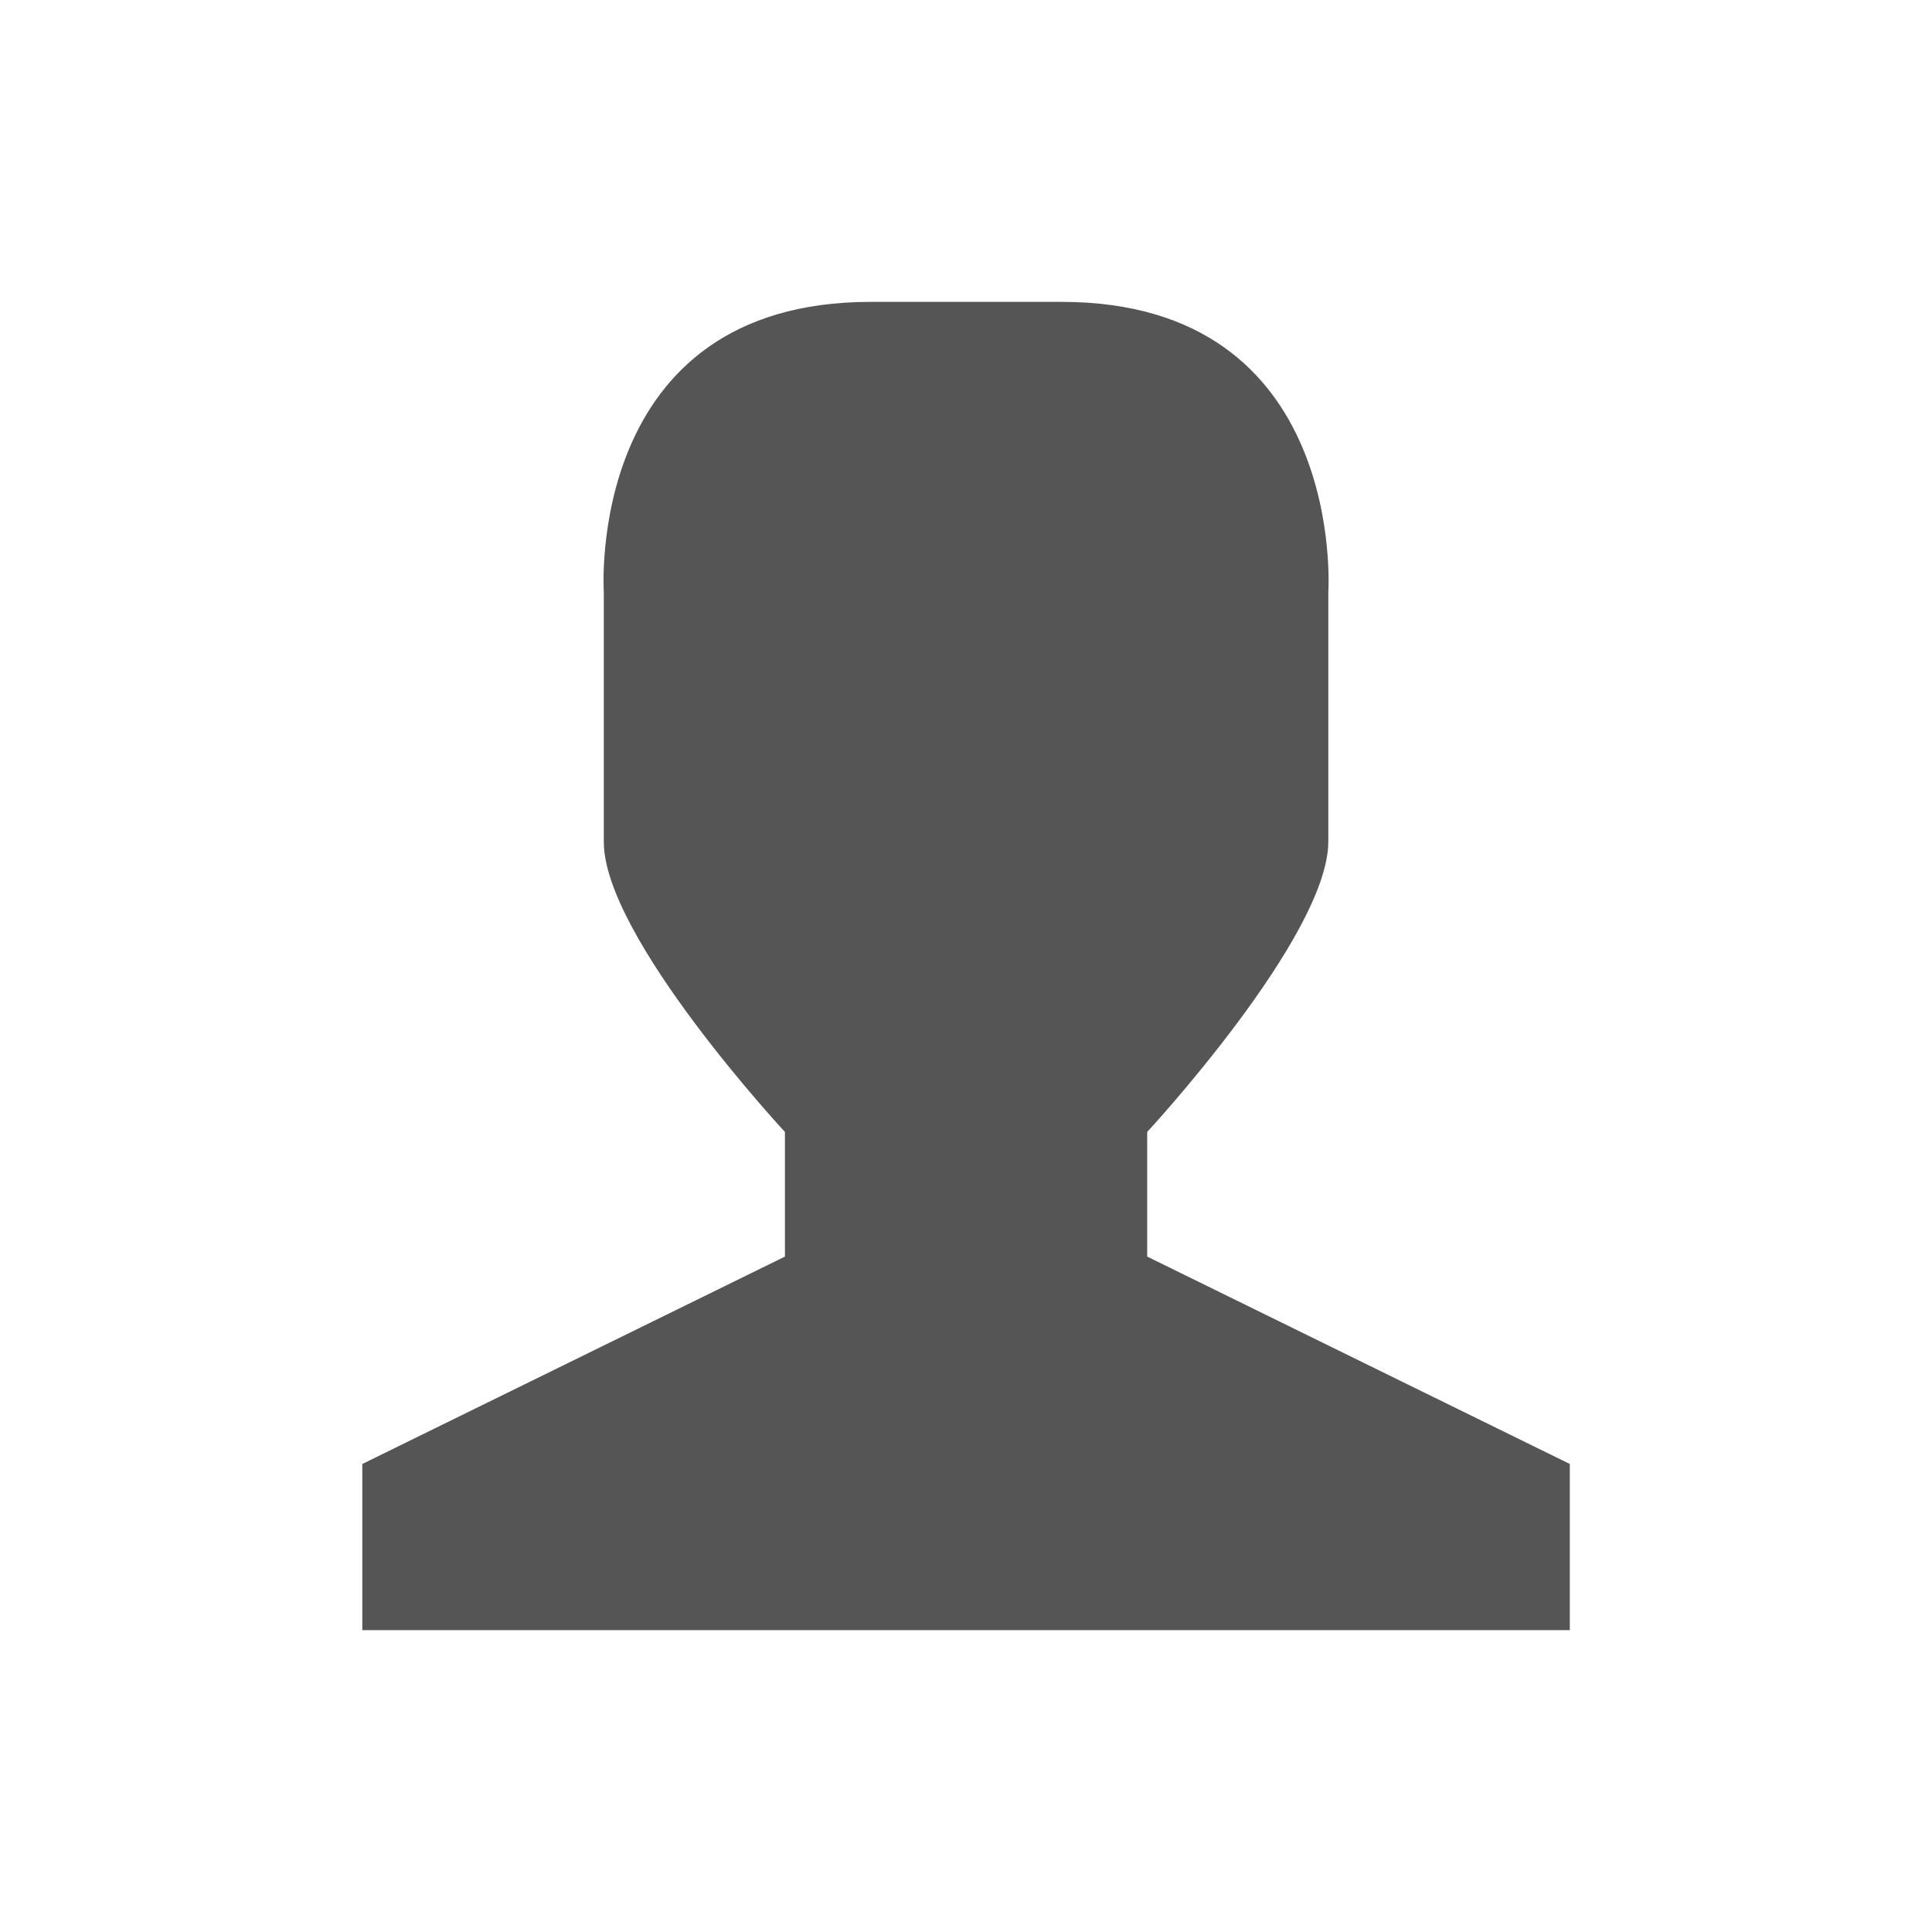
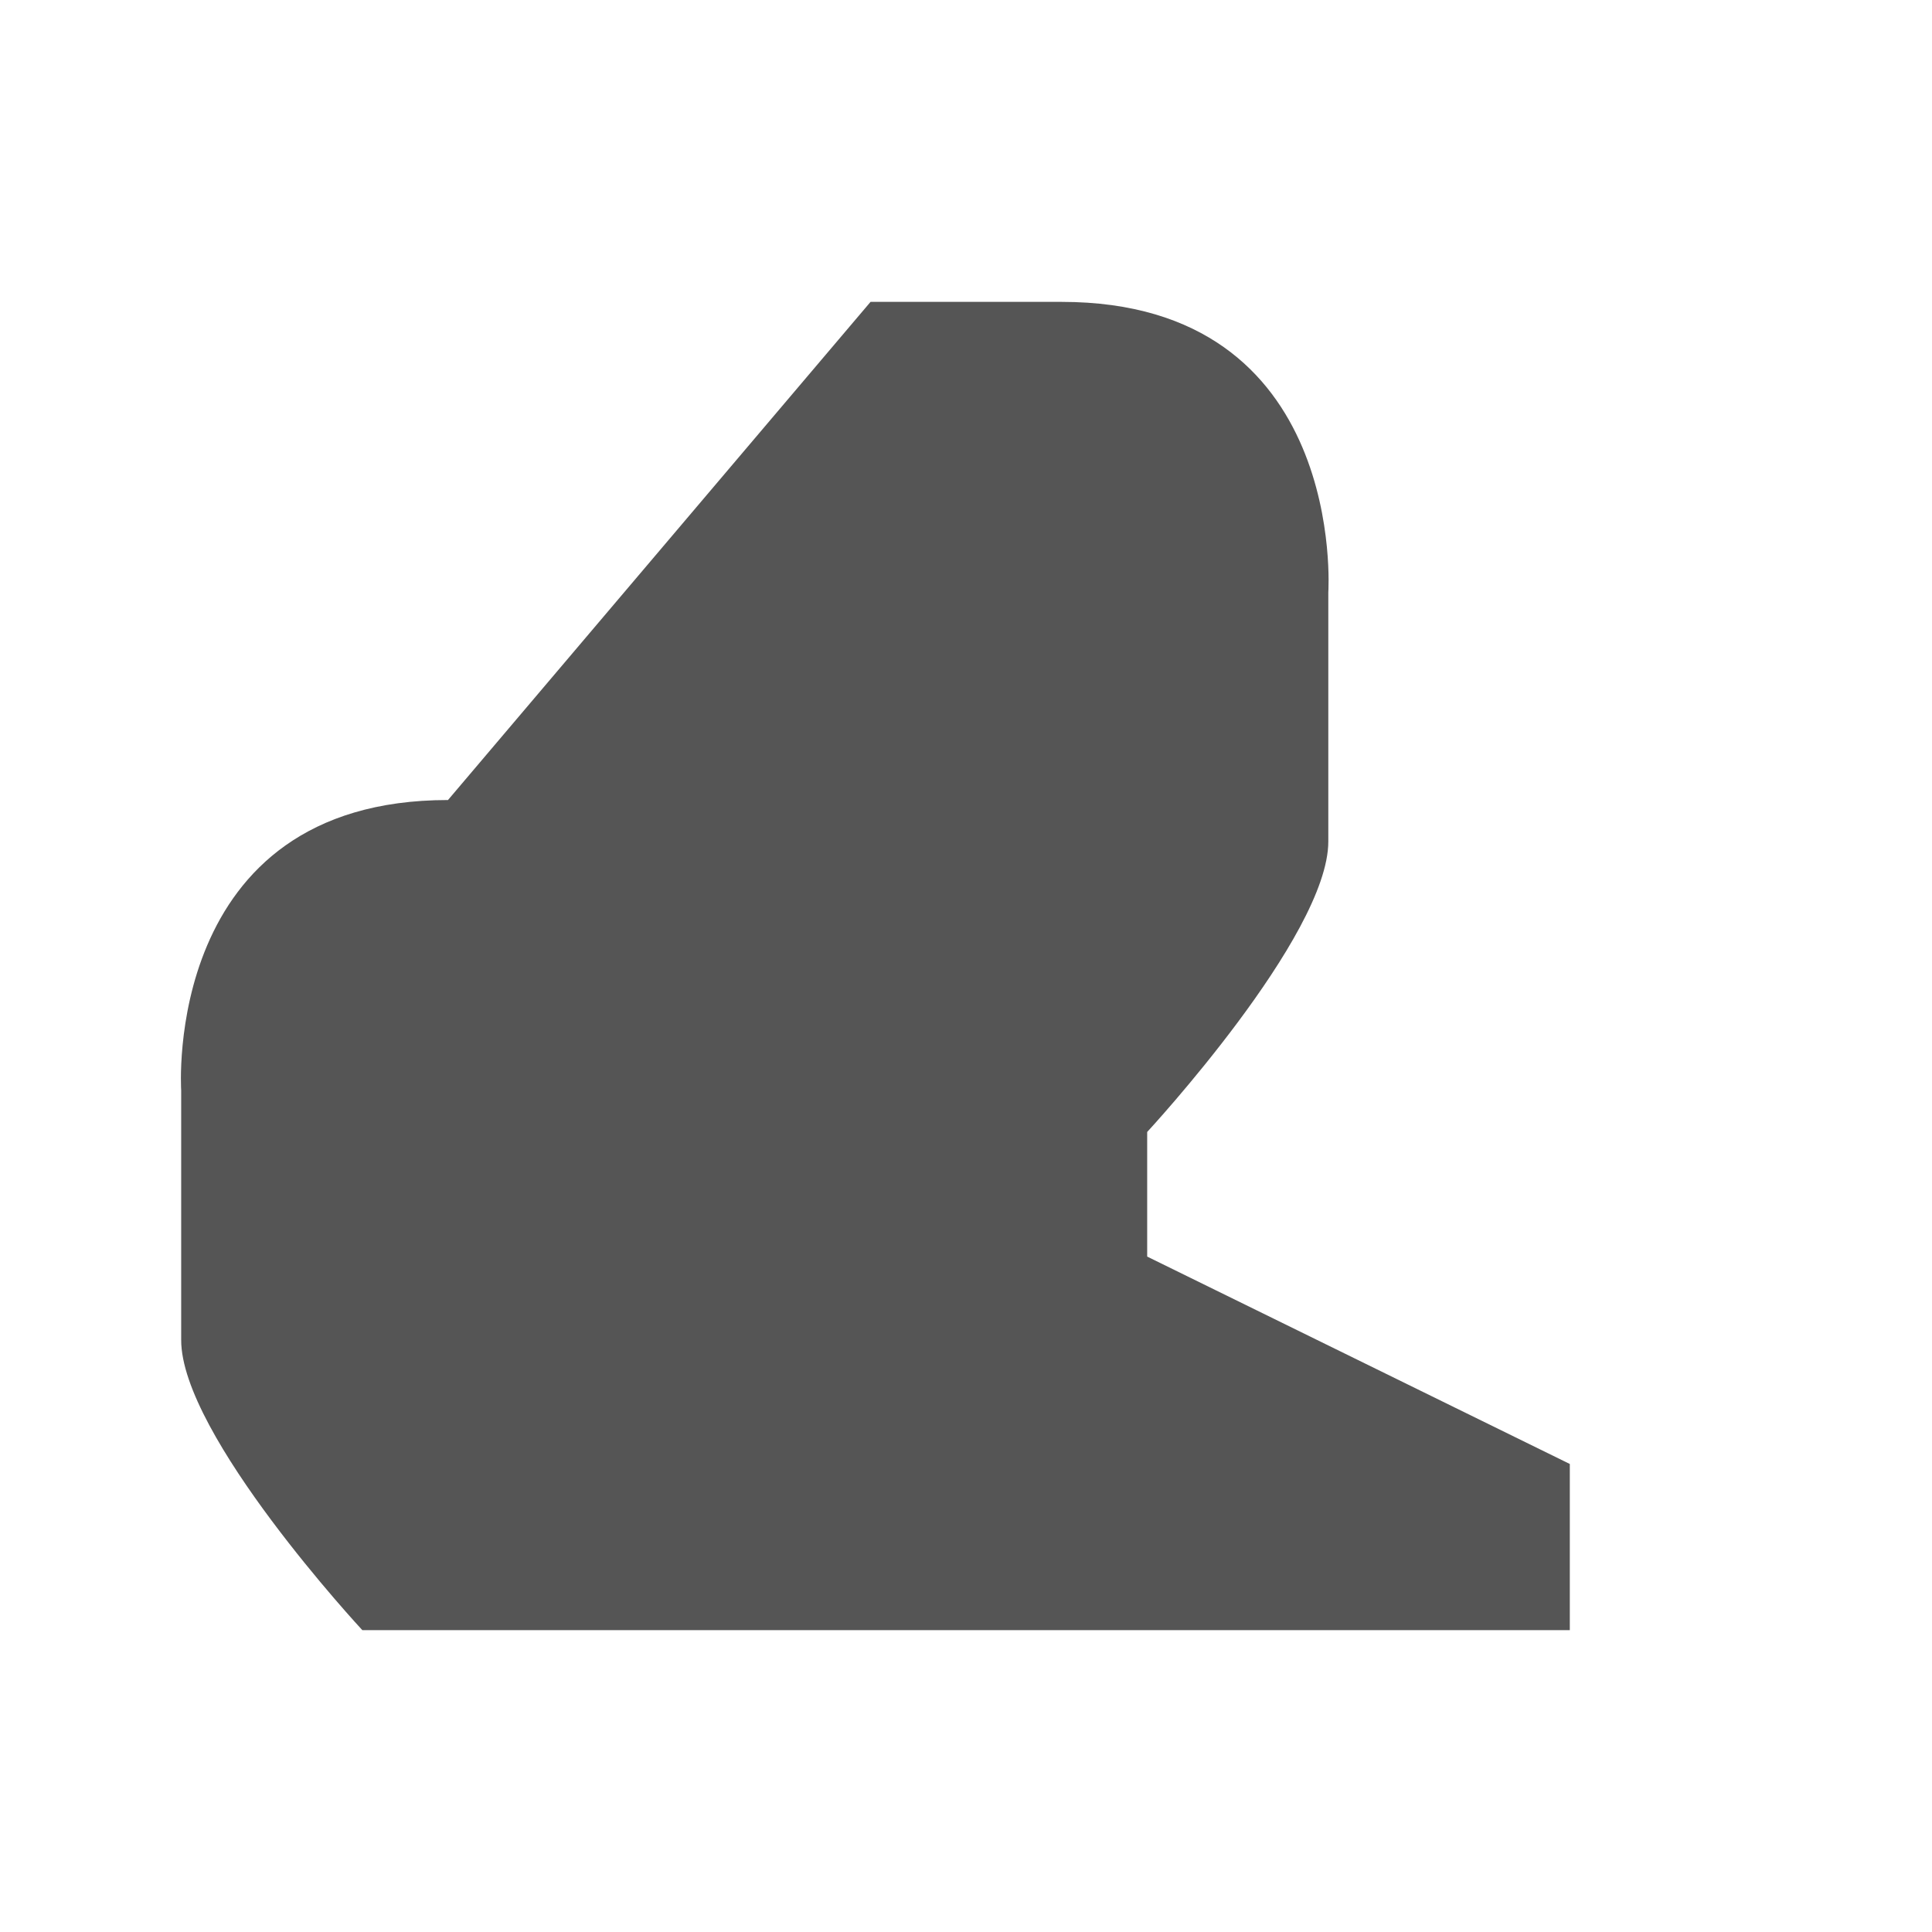
<svg xmlns="http://www.w3.org/2000/svg" viewBox="0 0 32 32">
-   <path d="m 14.419 5 3.163 0 c 4.742 0 4.419 4.811 4.419 4.811 l 0 4.127 c 0 1.571 -3 4.811 -3 4.811 l 0 2.064 7 3.435 l 0 2.752 -20 0 l 0 -2.752 7 -3.435 0 -2.064 c 0 0 -3.01 -3.24 -3 -4.811 l 0 -4.127 c 0 0 -0.323 -4.811 4.419 -4.811" style="fill:#555" />
+   <path d="m 14.419 5 3.163 0 c 4.742 0 4.419 4.811 4.419 4.811 l 0 4.127 c 0 1.571 -3 4.811 -3 4.811 l 0 2.064 7 3.435 l 0 2.752 -20 0 c 0 0 -3.01 -3.24 -3 -4.811 l 0 -4.127 c 0 0 -0.323 -4.811 4.419 -4.811" style="fill:#555" />
</svg>